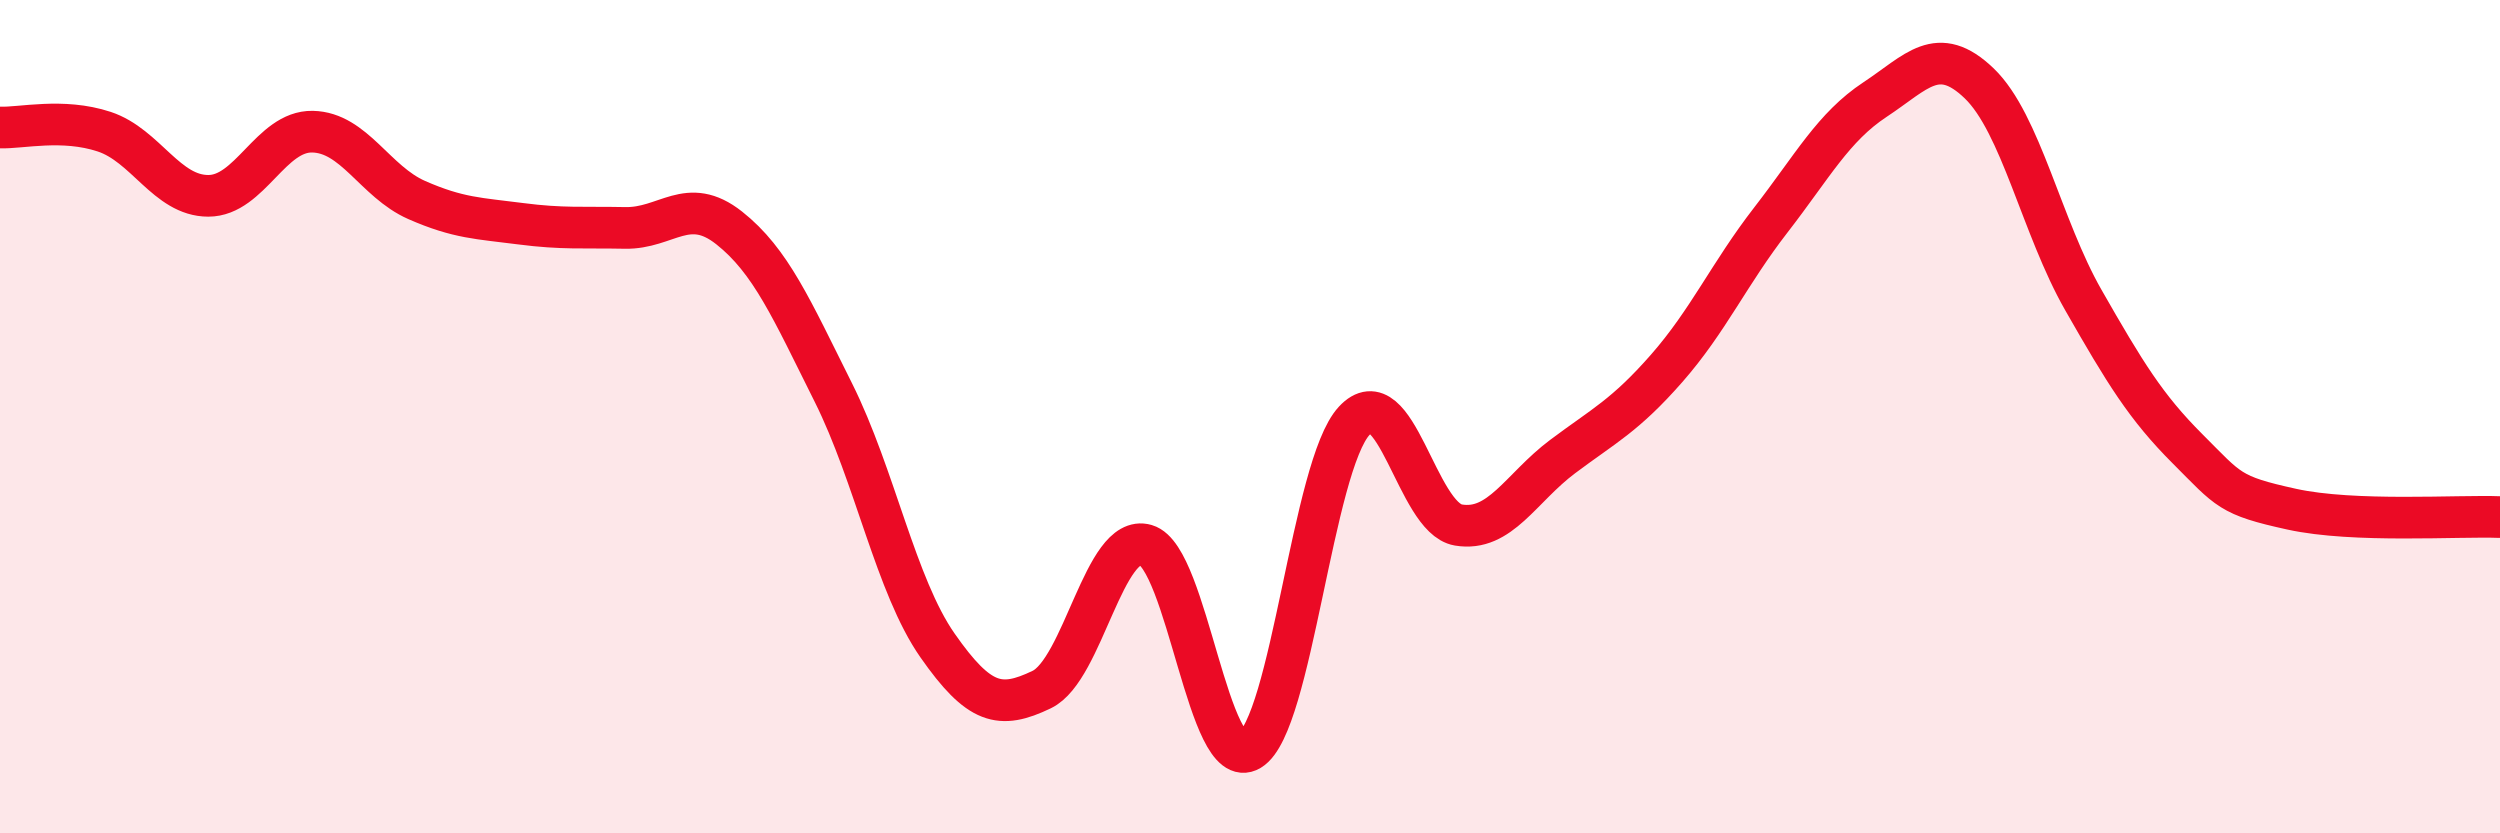
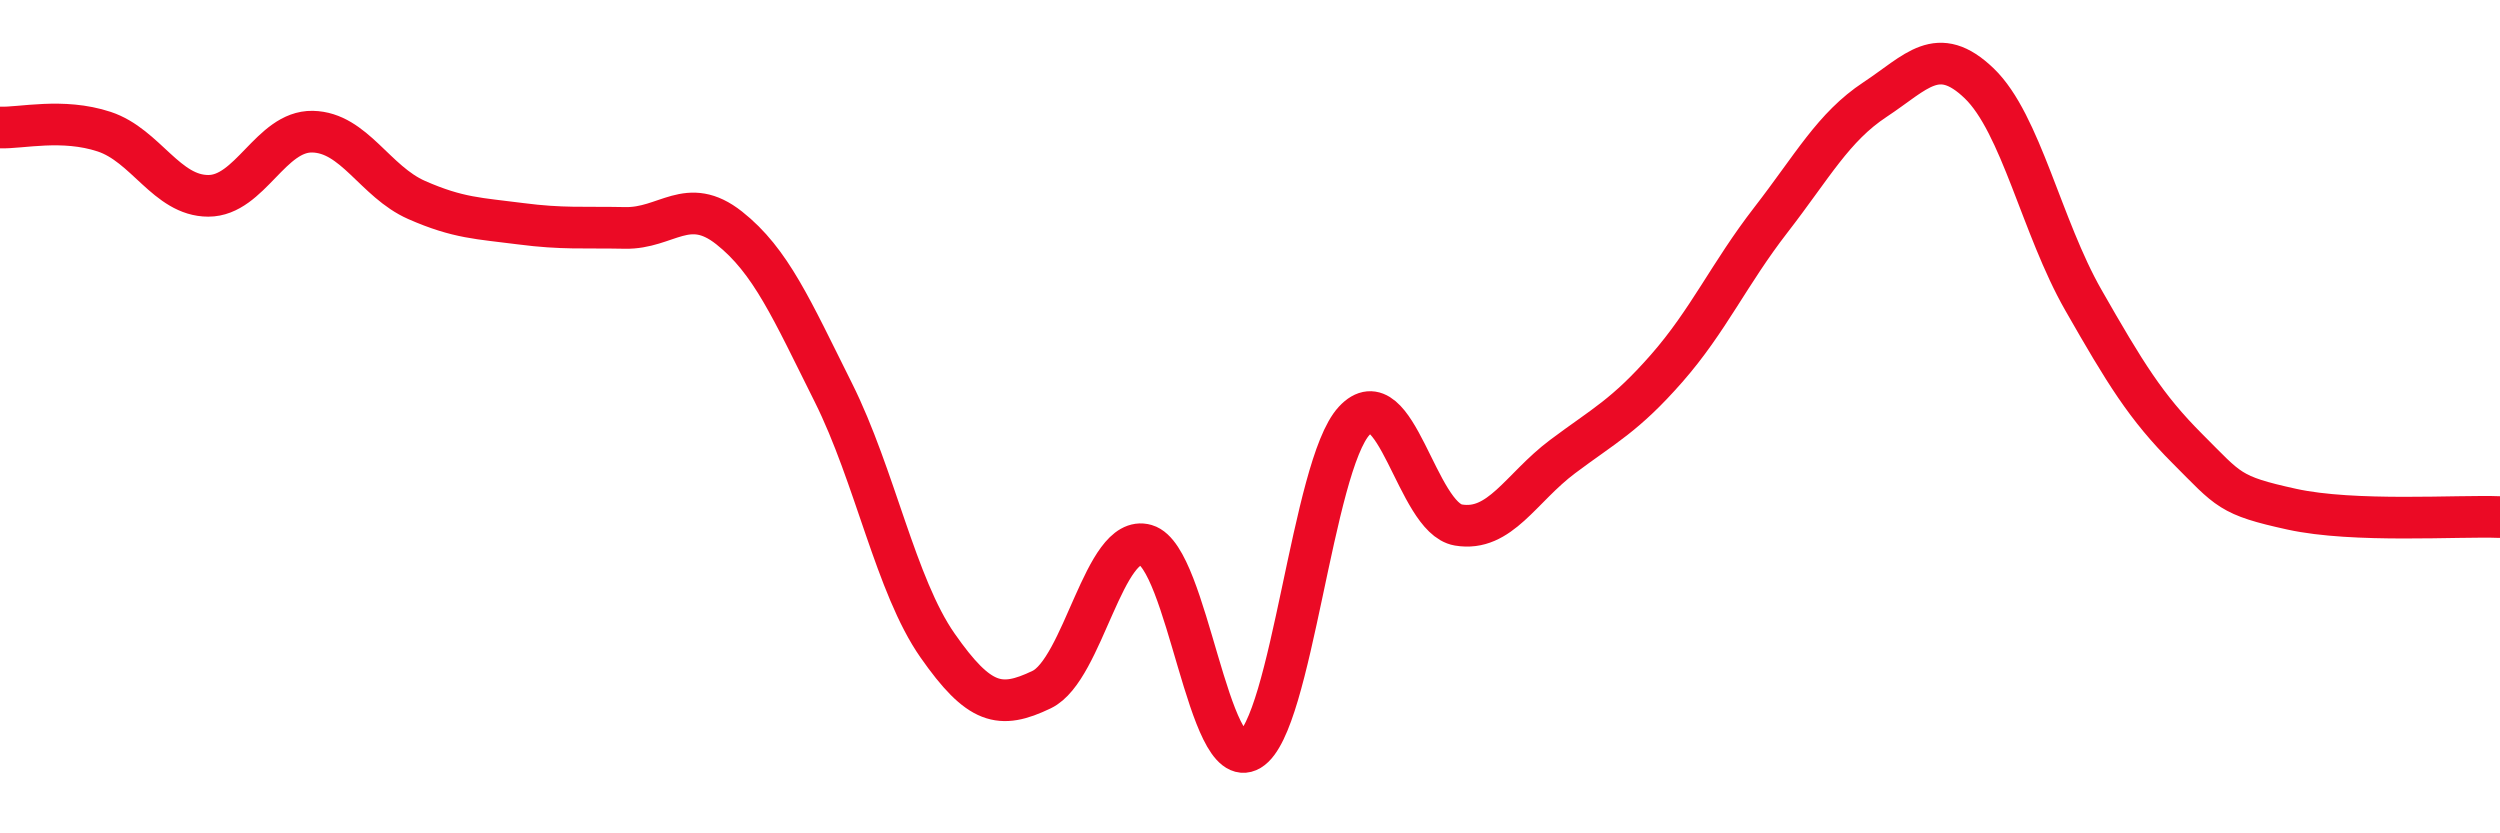
<svg xmlns="http://www.w3.org/2000/svg" width="60" height="20" viewBox="0 0 60 20">
-   <path d="M 0,3.06 C 0.5,3.08 1.5,2.83 2.5,3.16 C 3.5,3.49 4,4.7 5,4.7 C 6,4.7 6.5,3.14 7.5,3.16 C 8.5,3.18 9,4.36 10,4.8 C 11,5.24 11.5,5.24 12.5,5.37 C 13.5,5.5 14,5.45 15,5.47 C 16,5.49 16.5,4.68 17.5,5.47 C 18.5,6.26 19,7.42 20,9.42 C 21,11.42 21.5,14.06 22.5,15.49 C 23.5,16.92 24,17.03 25,16.55 C 26,16.07 26.5,12.79 27.5,13.08 C 28.5,13.37 29,18.6 30,18 C 31,17.4 31.5,11.18 32.5,10.1 C 33.5,9.02 34,12.43 35,12.6 C 36,12.77 36.5,11.71 37.5,10.96 C 38.5,10.21 39,9.98 40,8.84 C 41,7.7 41.5,6.57 42.5,5.28 C 43.5,3.99 44,3.05 45,2.39 C 46,1.73 46.5,1.04 47.5,2 C 48.5,2.96 49,5.45 50,7.2 C 51,8.95 51.5,9.77 52.5,10.77 C 53.5,11.77 53.5,11.89 55,12.22 C 56.5,12.55 59,12.37 60,12.41L60 20L0 20Z" fill="#EB0A25" opacity="0.1" stroke-linecap="round" stroke-linejoin="round" />
  <path d="M 0,3.06 C 0.5,3.08 1.5,2.83 2.5,3.16 C 3.5,3.49 4,4.7 5,4.7 C 6,4.7 6.5,3.14 7.5,3.16 C 8.5,3.18 9,4.36 10,4.8 C 11,5.24 11.5,5.24 12.5,5.37 C 13.5,5.5 14,5.45 15,5.47 C 16,5.49 16.5,4.68 17.5,5.47 C 18.5,6.26 19,7.42 20,9.42 C 21,11.42 21.5,14.06 22.5,15.49 C 23.5,16.92 24,17.03 25,16.55 C 26,16.07 26.5,12.79 27.5,13.08 C 28.5,13.37 29,18.6 30,18 C 31,17.4 31.5,11.18 32.5,10.1 C 33.5,9.02 34,12.43 35,12.6 C 36,12.77 36.5,11.71 37.5,10.96 C 38.5,10.21 39,9.98 40,8.84 C 41,7.7 41.5,6.57 42.5,5.28 C 43.5,3.99 44,3.05 45,2.39 C 46,1.73 46.5,1.04 47.5,2 C 48.5,2.96 49,5.45 50,7.2 C 51,8.95 51.5,9.77 52.5,10.77 C 53.5,11.77 53.5,11.89 55,12.22 C 56.5,12.55 59,12.37 60,12.41" stroke="#EB0A25" stroke-width="1" fill="none" stroke-linecap="round" stroke-linejoin="round" />
</svg>